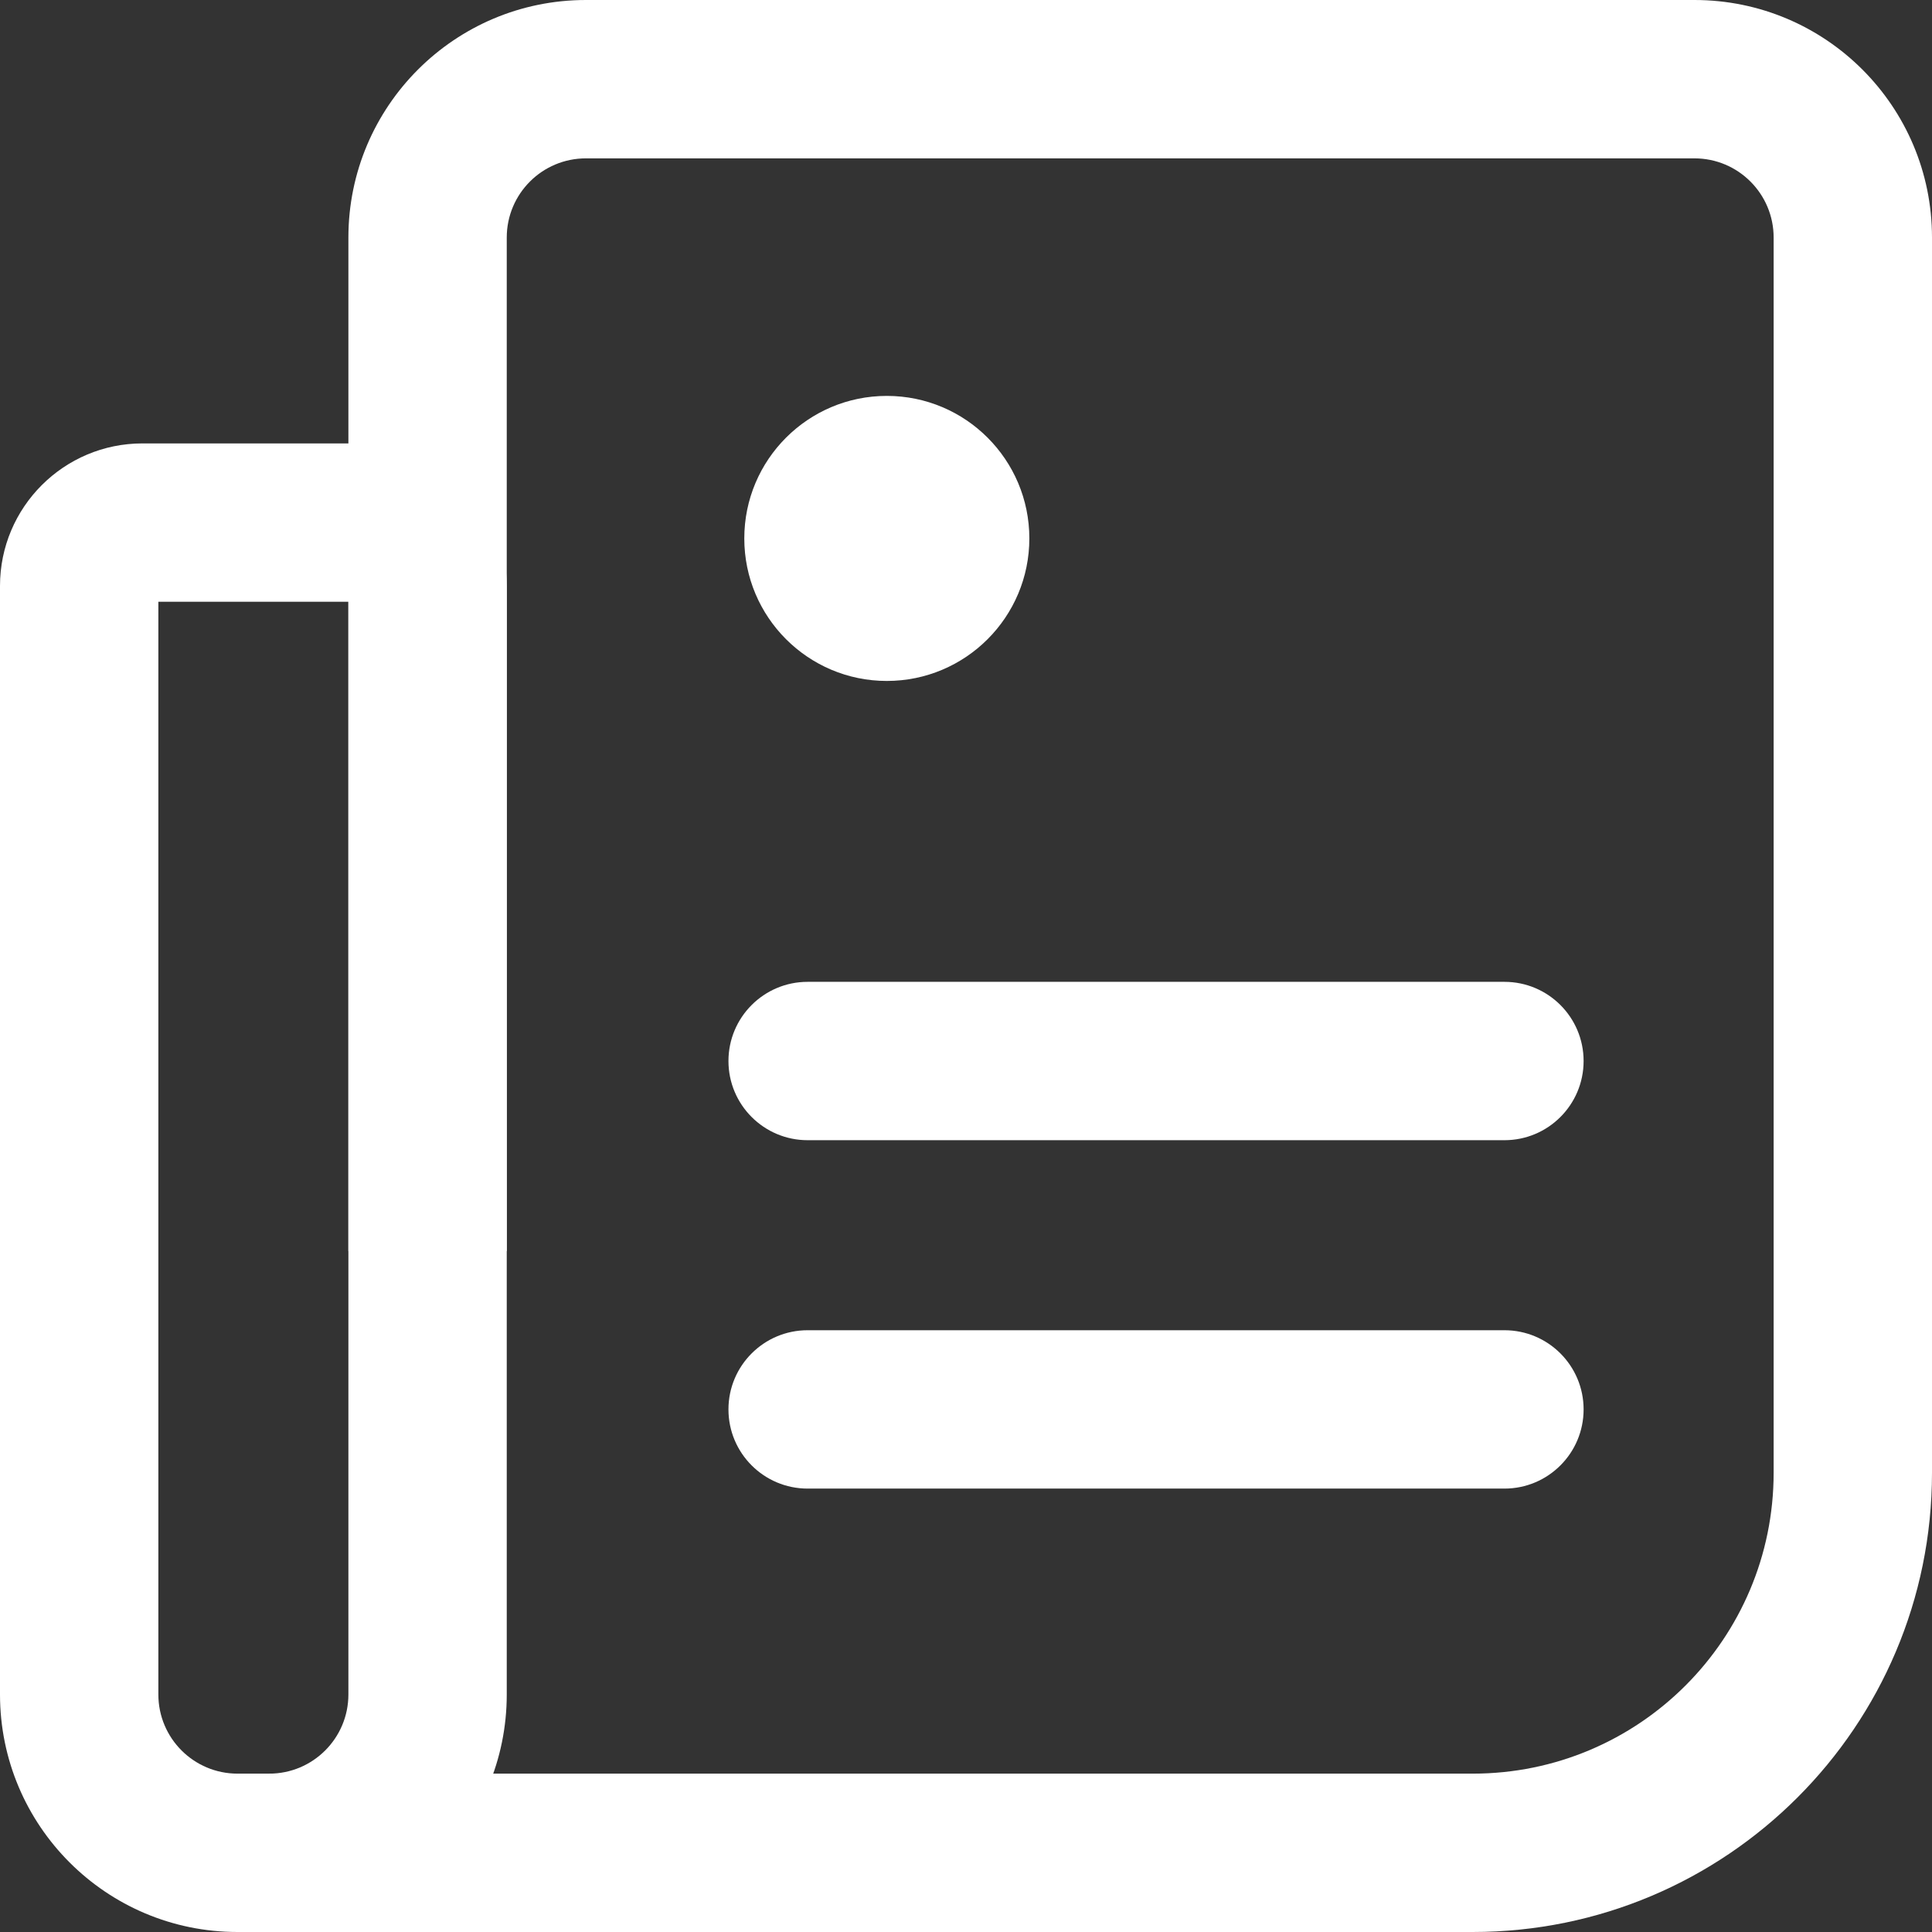
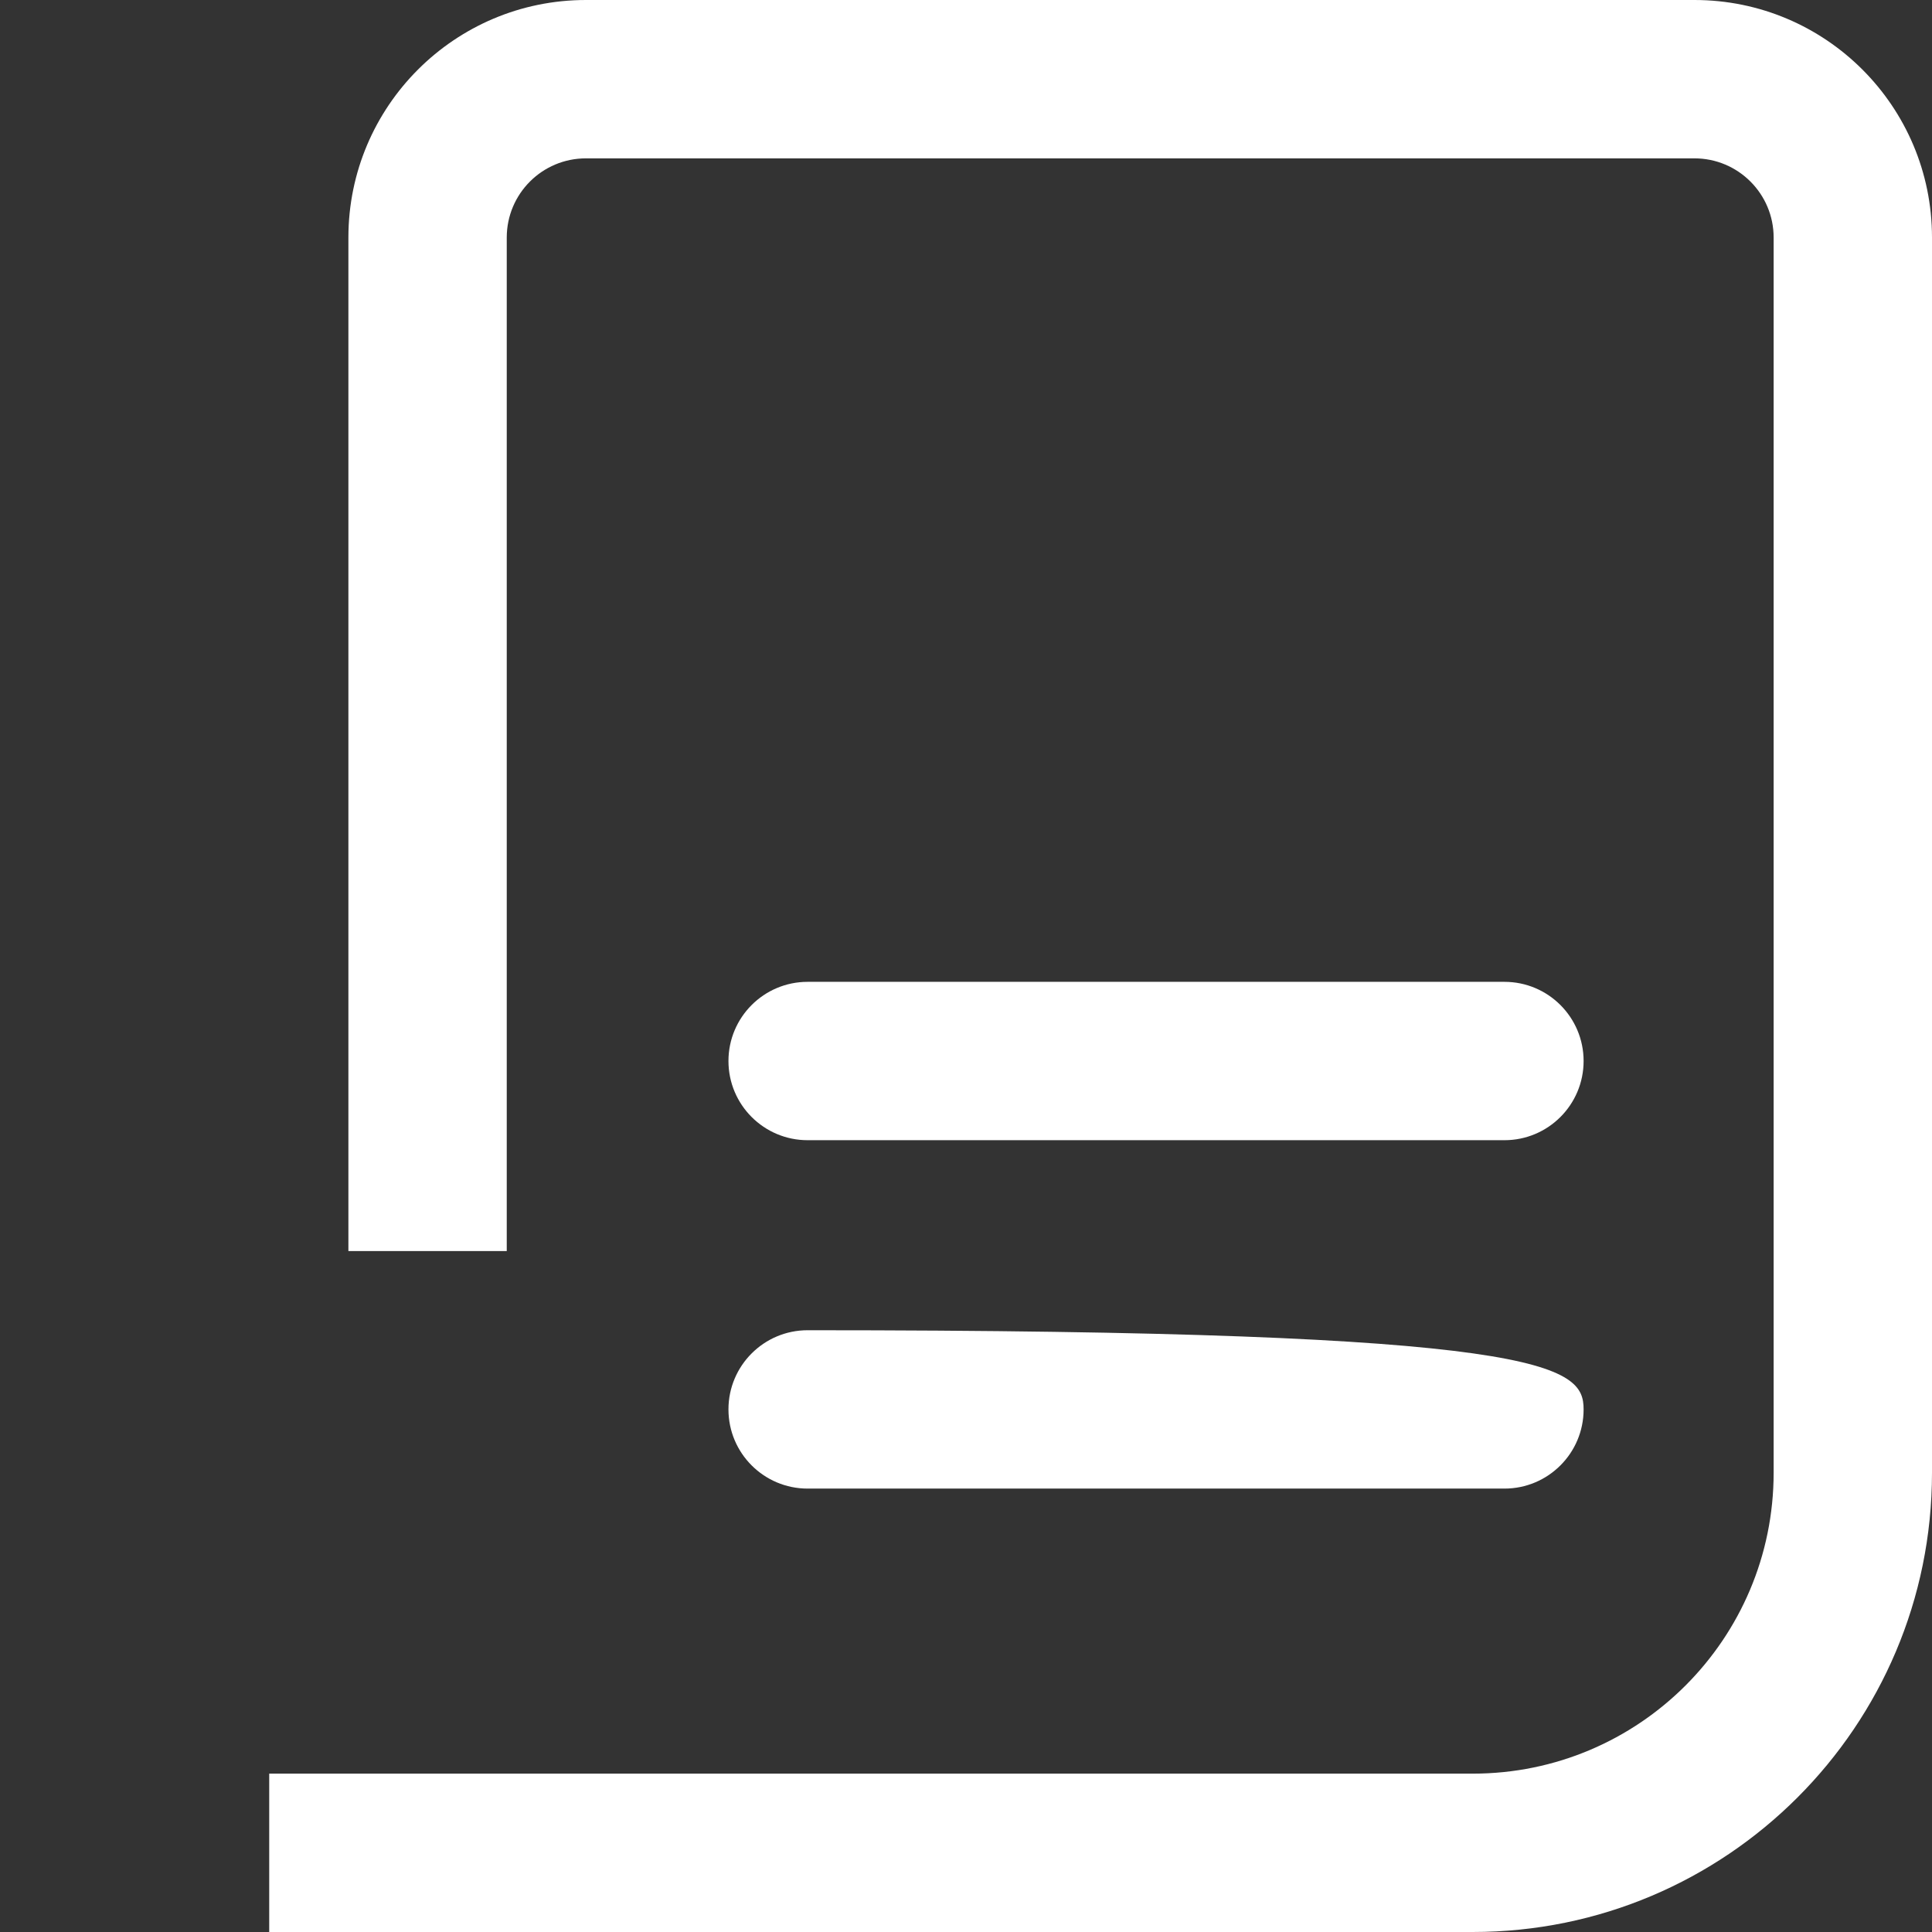
<svg xmlns="http://www.w3.org/2000/svg" width="61" height="61" viewBox="0 0 61 61" fill="none">
  <rect x="0" y="0" width="61" height="61" fill="#333333" stroke="none" />
-   <path fill-rule="evenodd" clip-rule="evenodd" d="M0 18.5C0 16.015 2.015 14 4.5 14H11.5C13.985 14 16 16.015 16 18.5V53.5C16 57.642 12.642 61 8.5 61H7.5C3.358 61 0 57.642 0 53.5V18.5ZM5 19V53.5C5 54.881 6.119 56 7.5 56H8.5C9.881 56 11 54.881 11 53.5V19H5Z" fill="white" />
  <path fill-rule="evenodd" clip-rule="evenodd" d="M11 7.5C11 3.358 14.358 0 18.5 0H53.5C57.642 0 61 3.358 61 7.5V46.5C61 54.508 54.508 61 46.5 61H8.5V56H46.5C51.747 56 56 51.747 56 46.5V7.5C56 6.119 54.881 5 53.5 5H18.5C17.119 5 16 6.119 16 7.5V39.5H11V7.5Z" fill="white" />
  <path fill-rule="evenodd" clip-rule="evenodd" d="M23 33.5C23 32.119 24.119 31 25.5 31H47.5C48.881 31 50 32.119 50 33.5C50 34.881 48.881 36 47.5 36H25.5C24.119 36 23 34.881 23 33.5Z" fill="white" />
-   <path fill-rule="evenodd" clip-rule="evenodd" d="M23 44.5C23 43.119 24.119 42 25.5 42H47.5C48.881 42 50 43.119 50 44.5C50 45.881 48.881 47 47.5 47H25.5C24.119 47 23 45.881 23 44.5Z" fill="white" />
-   <path d="M32.5 17C32.5 19.485 30.485 21.5 28 21.5C25.515 21.5 23.5 19.485 23.5 17C23.5 14.515 25.515 12.5 28 12.5C30.485 12.5 32.5 14.515 32.5 17Z" fill="white" />
+   <path fill-rule="evenodd" clip-rule="evenodd" d="M23 44.5C23 43.119 24.119 42 25.5 42C48.881 42 50 43.119 50 44.5C50 45.881 48.881 47 47.5 47H25.5C24.119 47 23 45.881 23 44.5Z" fill="white" />
</svg>